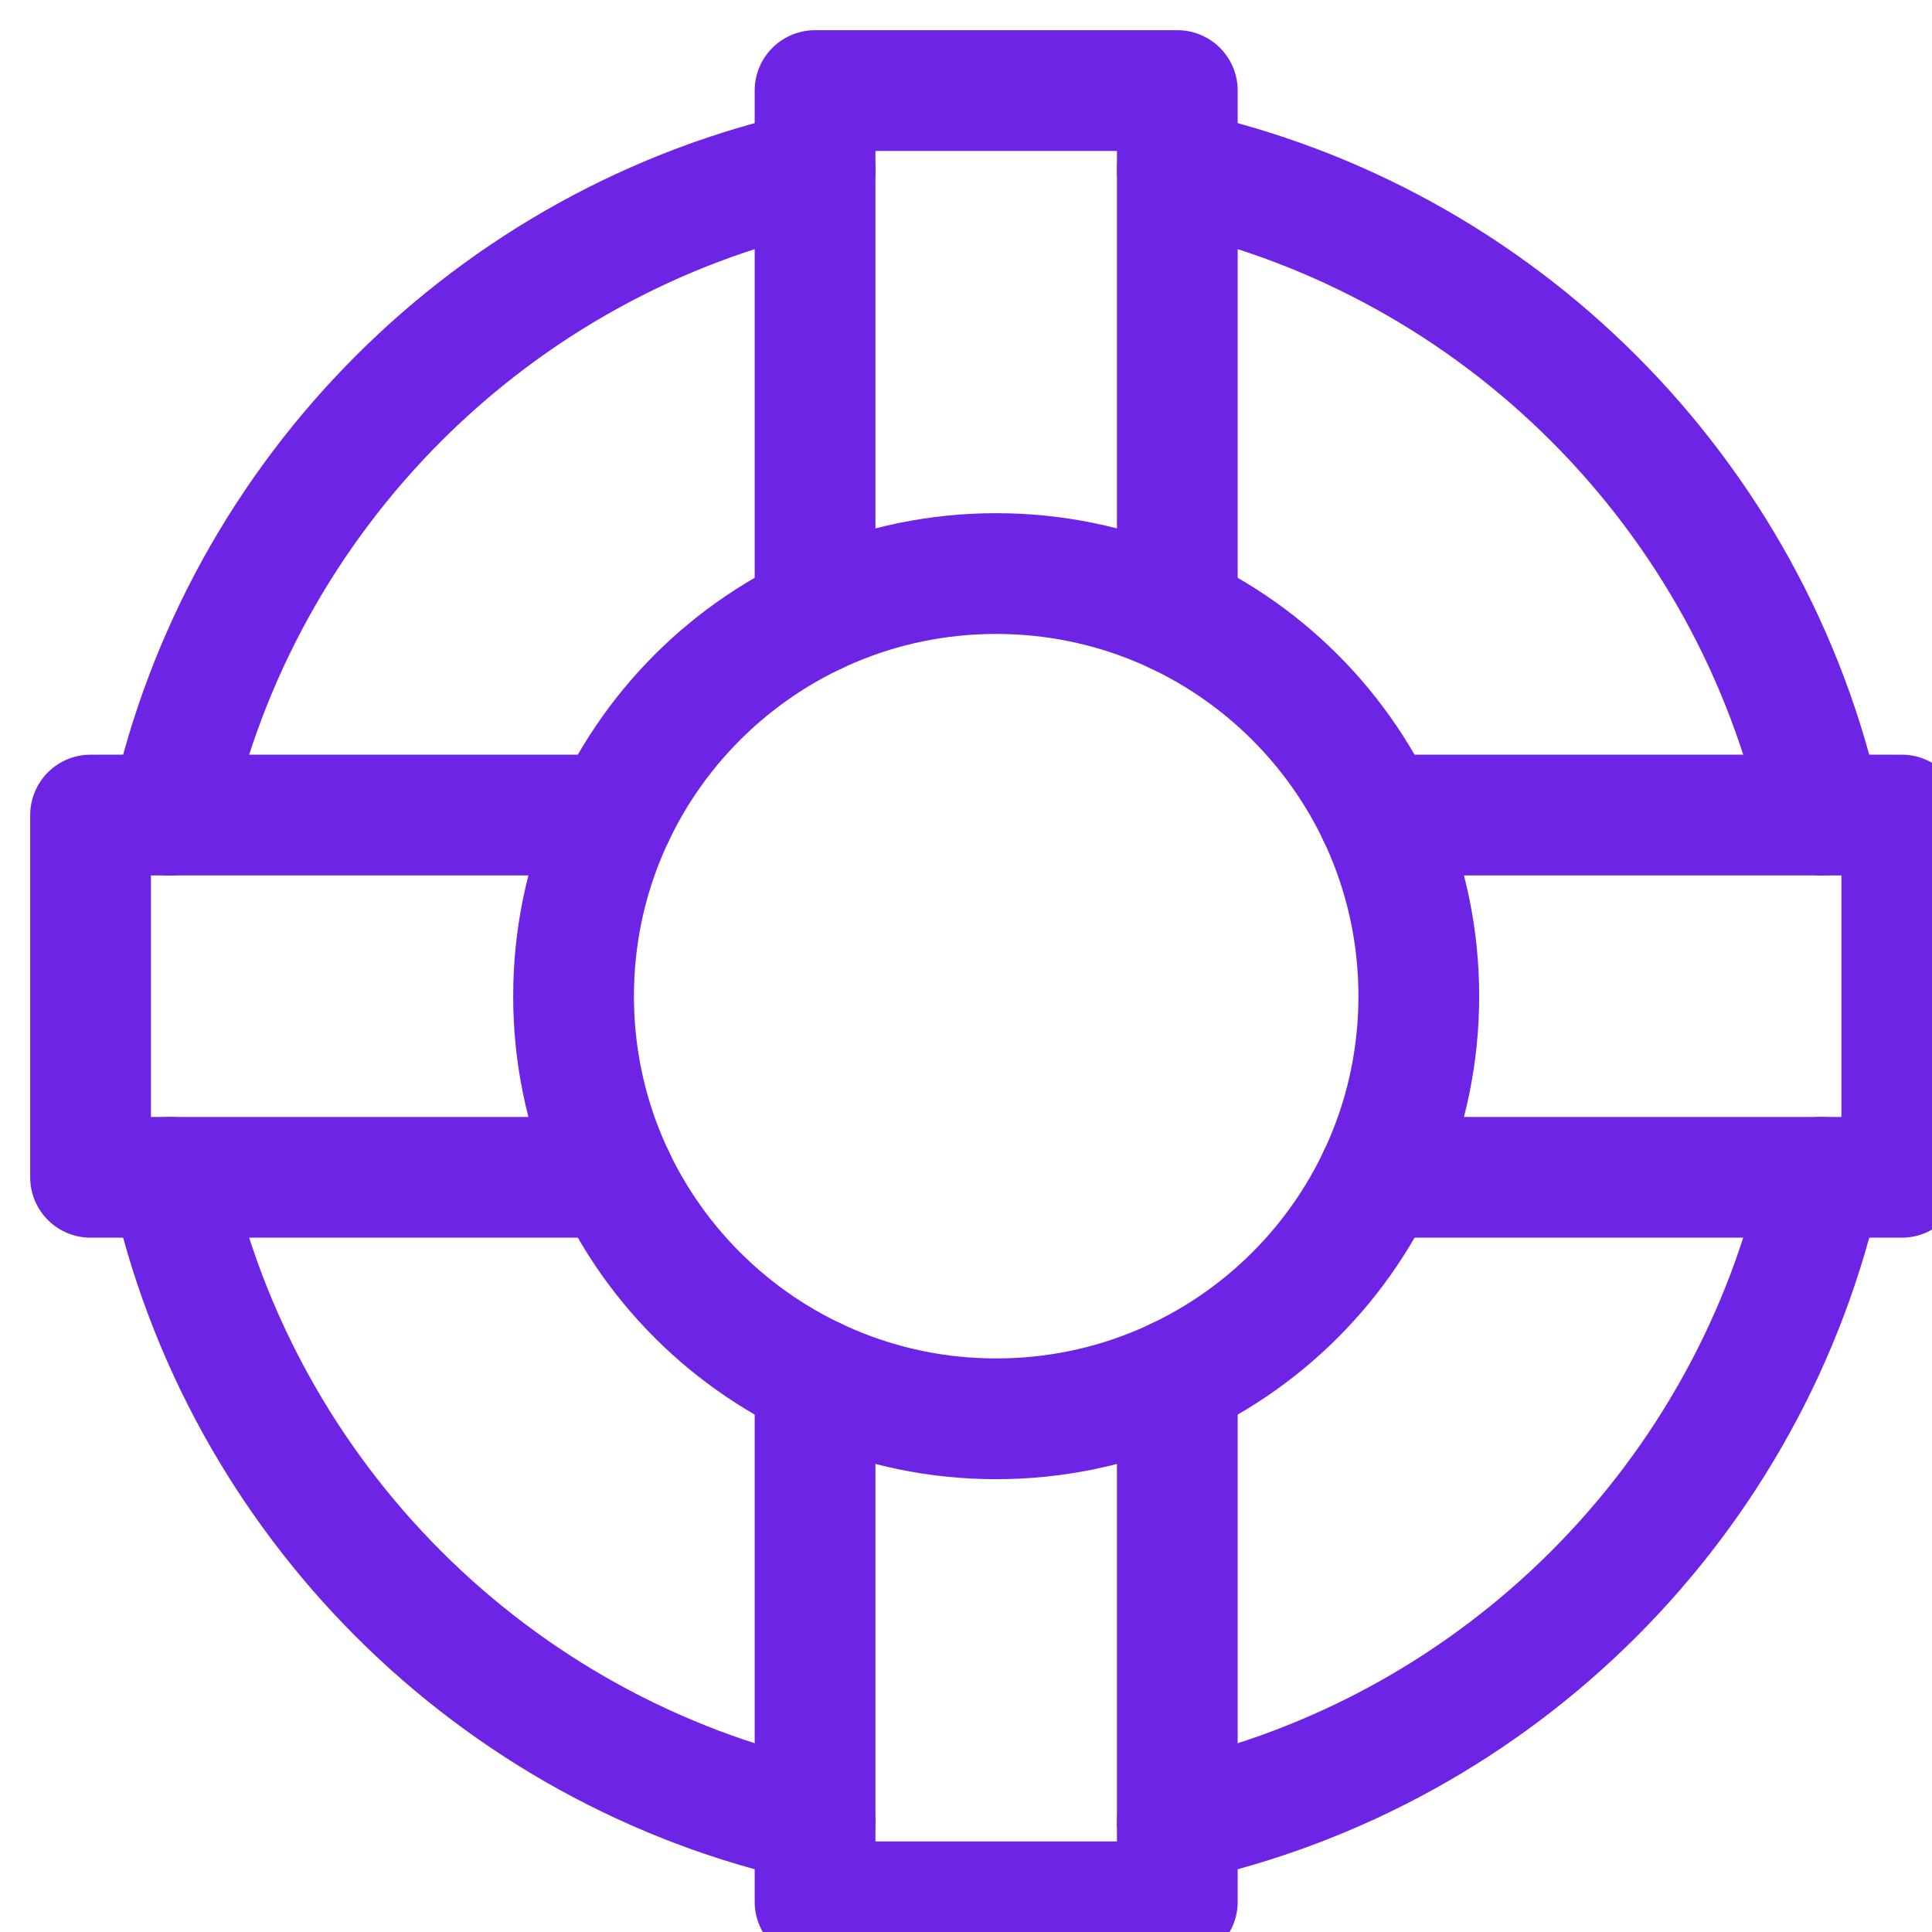
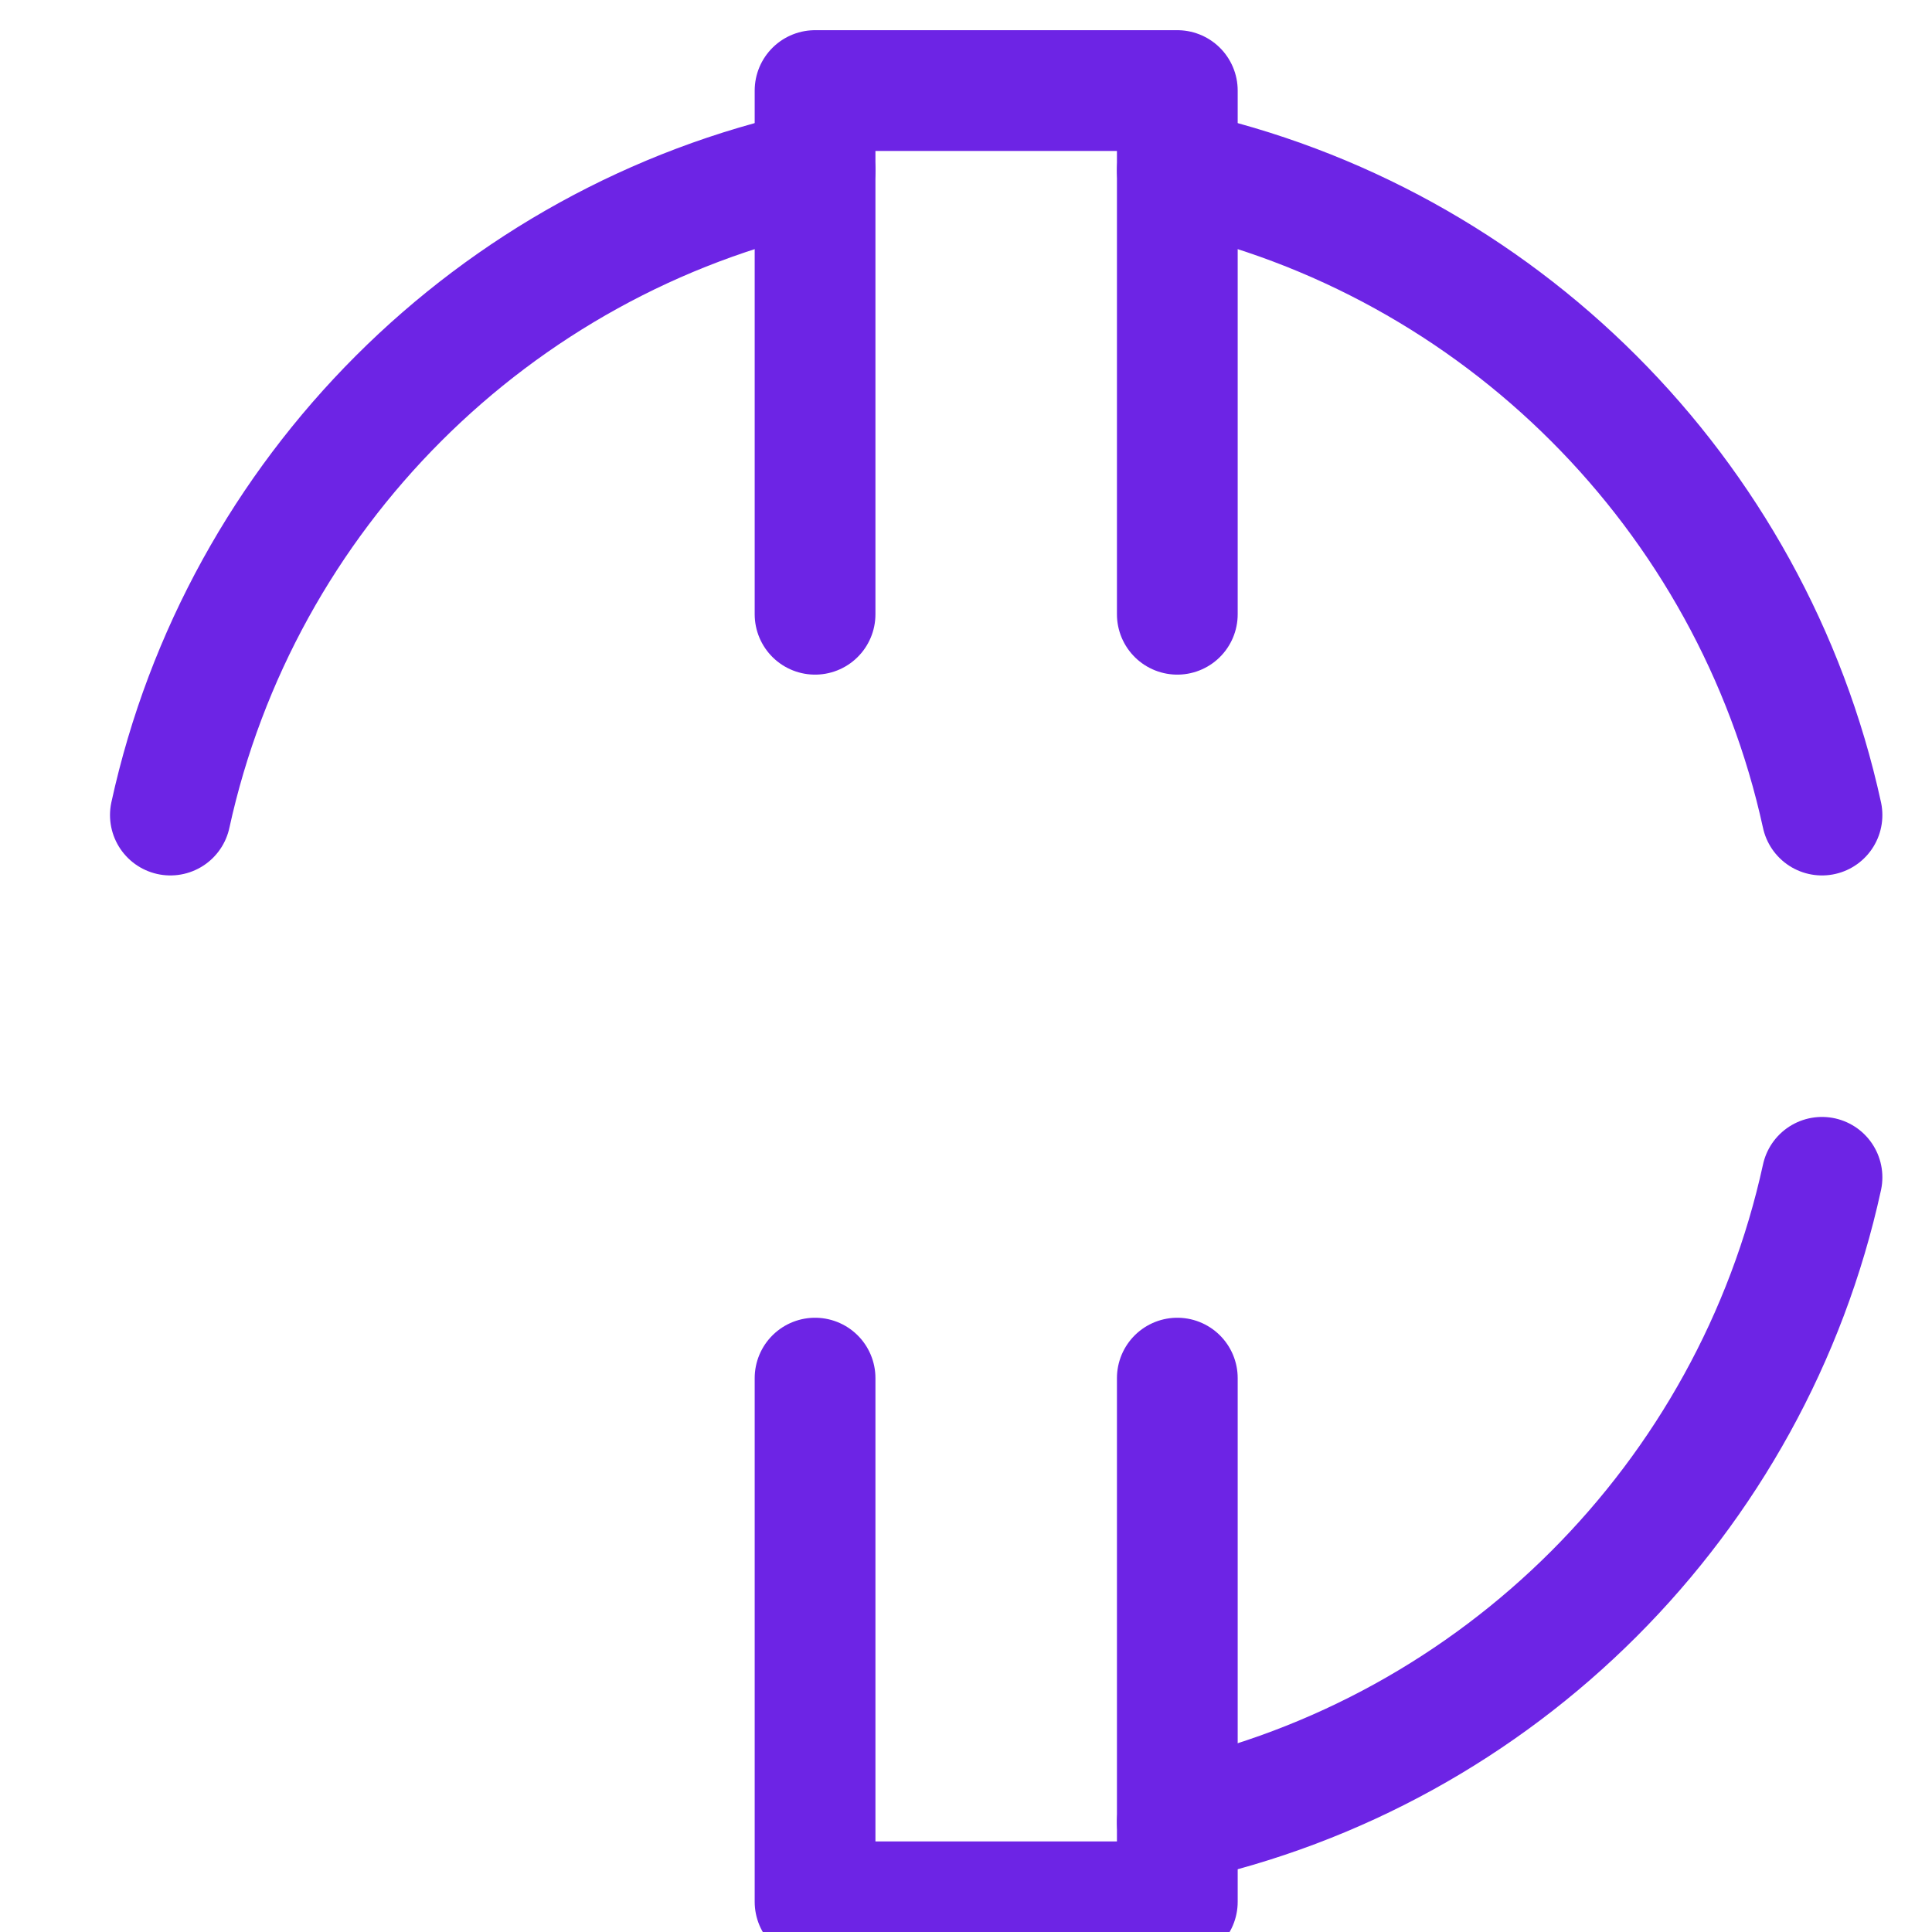
<svg xmlns="http://www.w3.org/2000/svg" width="32" height="32" viewBox="0 0 32 32" fill="none">
-   <path d="M13.5 30.178C8.176 29.016 3.985 24.824 2.822 19.5" stroke="#6D24E5" stroke-width="2" stroke-linecap="round" stroke-linejoin="round" />
  <path d="M30.178 19.5C29.015 24.824 24.824 29.016 19.5 30.178" stroke="#6D24E5" stroke-width="2" stroke-linecap="round" stroke-linejoin="round" />
  <path d="M19.5 2.822C24.824 3.984 29.015 8.176 30.178 13.5" stroke="#6D24E5" stroke-width="2" stroke-linecap="round" stroke-linejoin="round" />
  <path d="M2.822 13.5C3.985 8.176 8.176 3.984 13.5 2.822" stroke="#6D24E5" stroke-width="2" stroke-linecap="round" stroke-linejoin="round" />
  <path d="M13.5 10.174V1.5H19.5V10.174" stroke="#6D24E5" stroke-width="2" stroke-linecap="round" stroke-linejoin="round" />
-   <path d="M22.826 13.5H31.5V19.5H22.826" stroke="#6D24E5" stroke-width="2" stroke-linecap="round" stroke-linejoin="round" />
  <path d="M19.5 22.826V31.5H13.5V22.826" stroke="#6D24E5" stroke-width="2" stroke-linecap="round" stroke-linejoin="round" />
-   <path d="M10.174 19.5H1.5V13.5H10.174" stroke="#6D24E5" stroke-width="2" stroke-linecap="round" stroke-linejoin="round" />
-   <path d="M16.5 23.5C20.366 23.5 23.5 20.366 23.5 16.5C23.5 12.634 20.366 9.5 16.5 9.5C12.634 9.5 9.5 12.634 9.5 16.5C9.5 20.366 12.634 23.5 16.5 23.5Z" stroke="#6D24E5" stroke-width="2" stroke-linecap="round" stroke-linejoin="round" />
</svg>